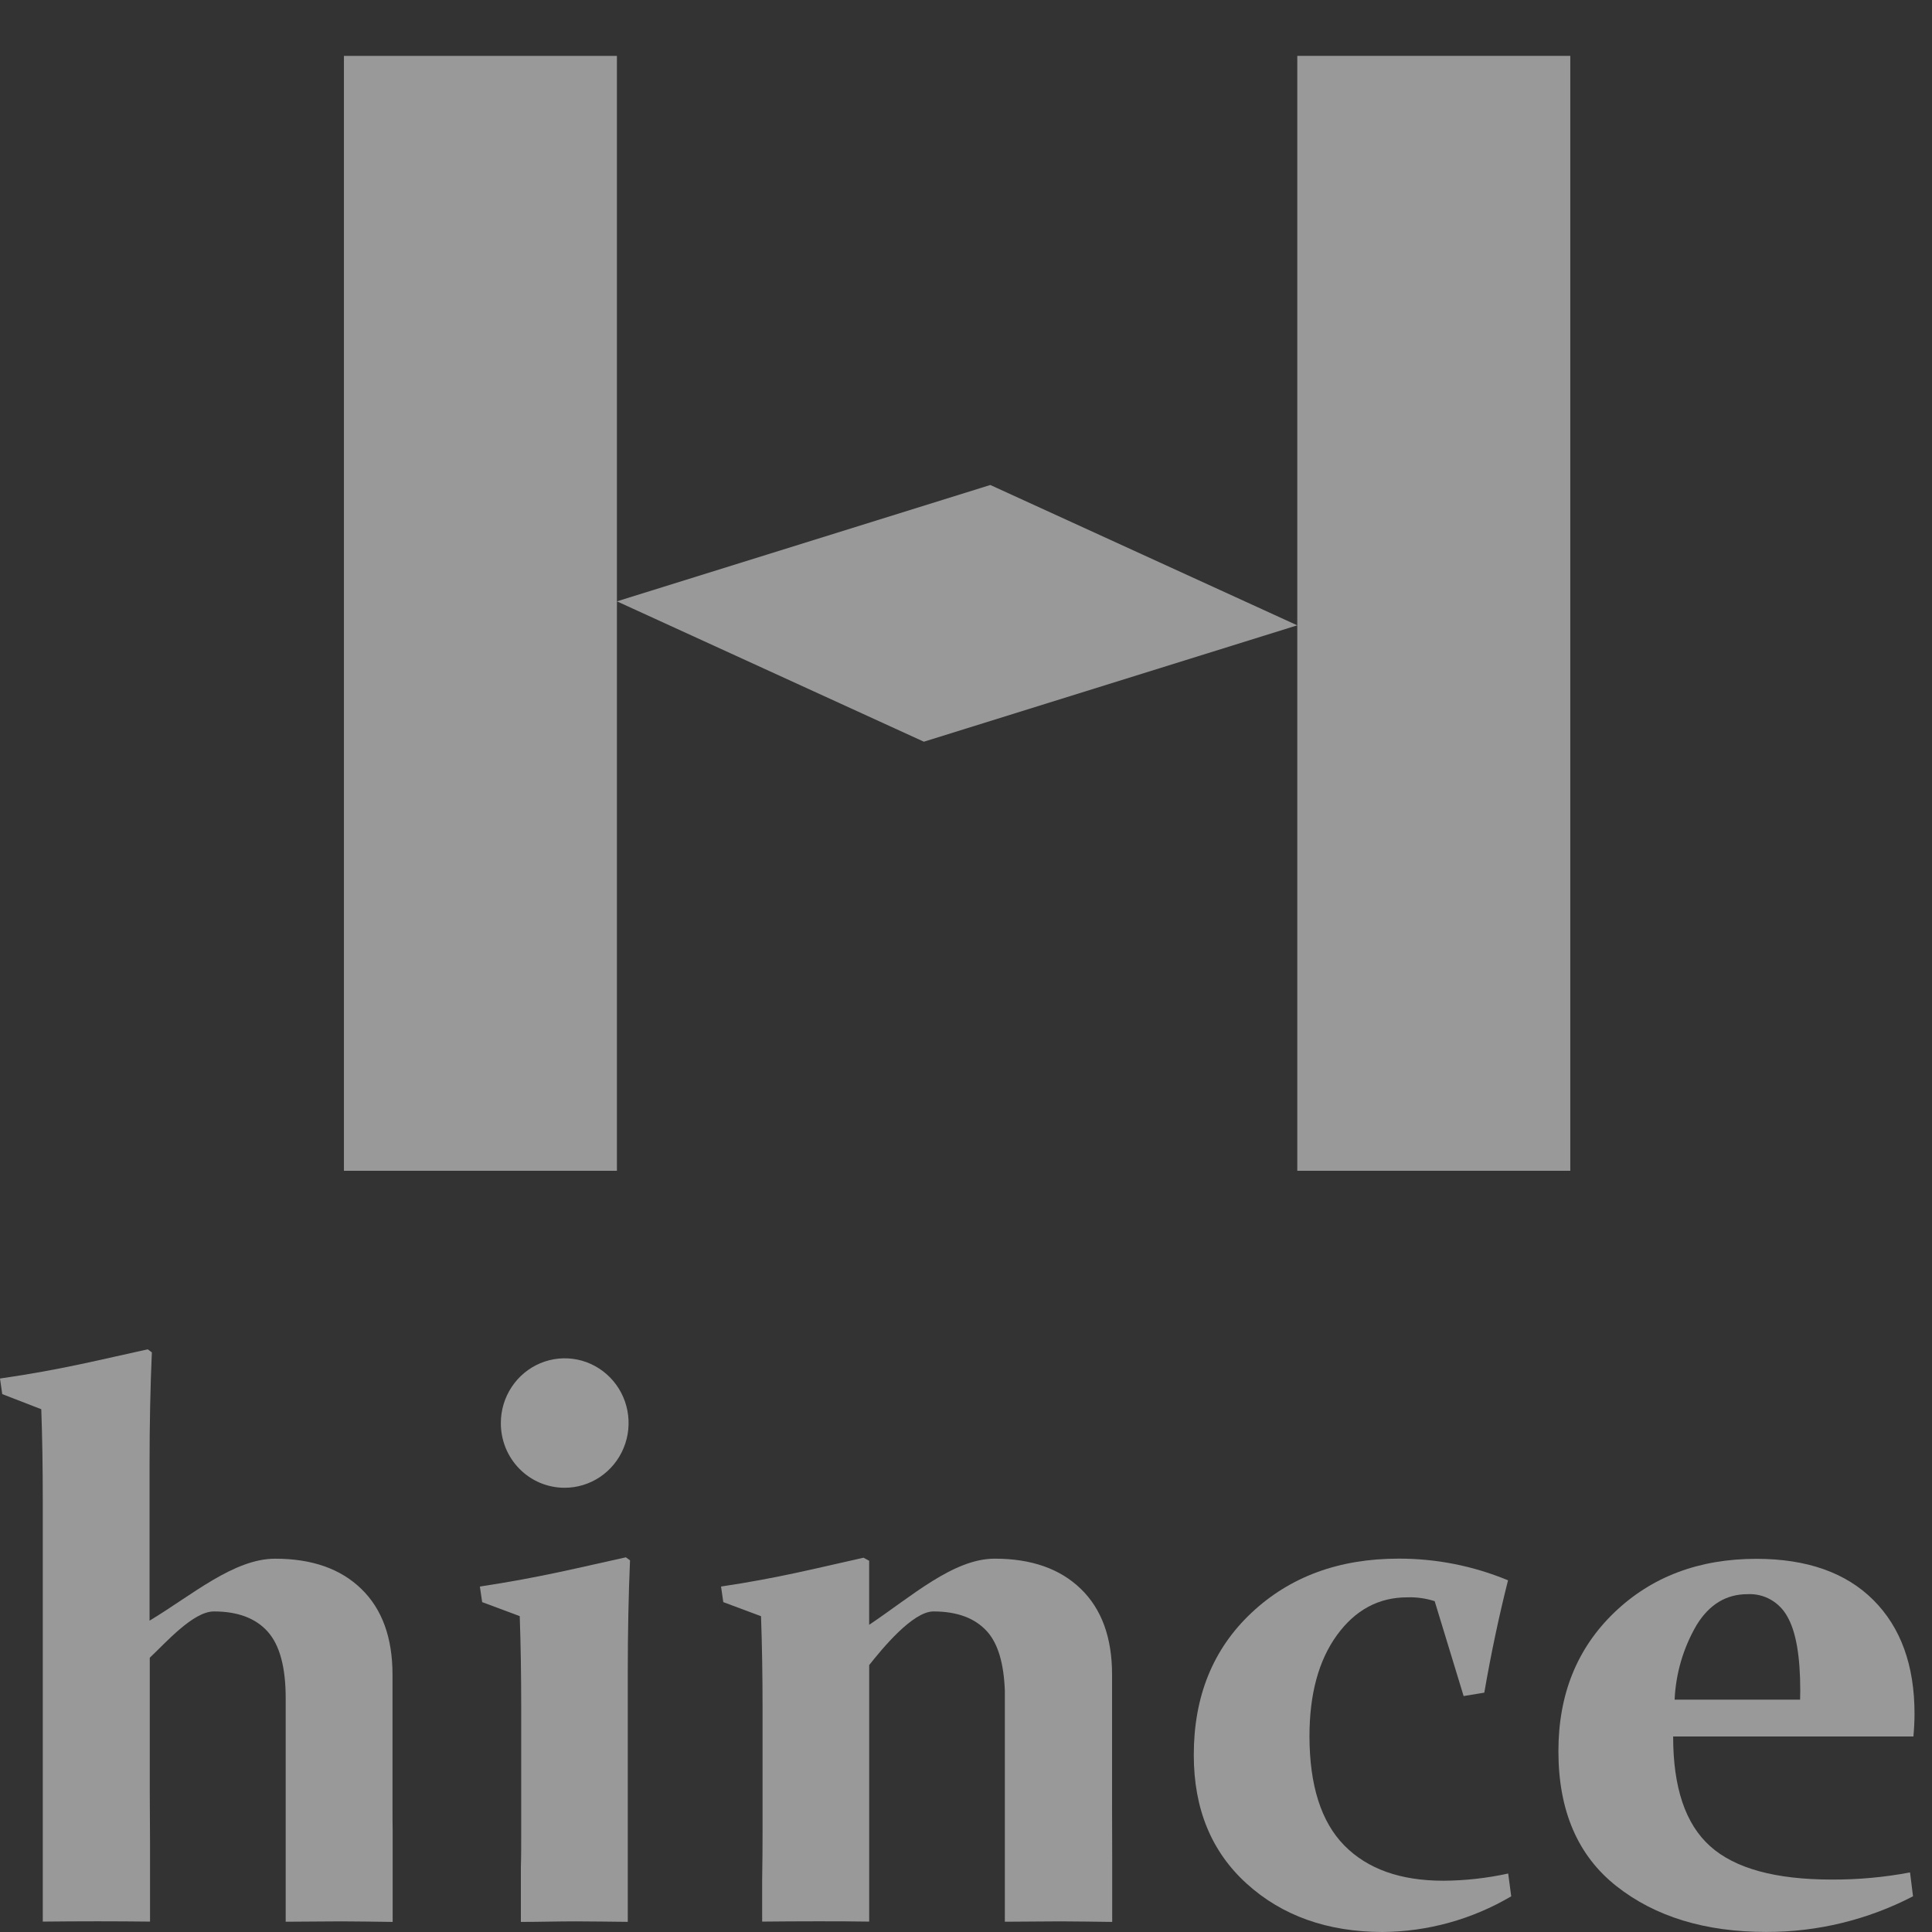
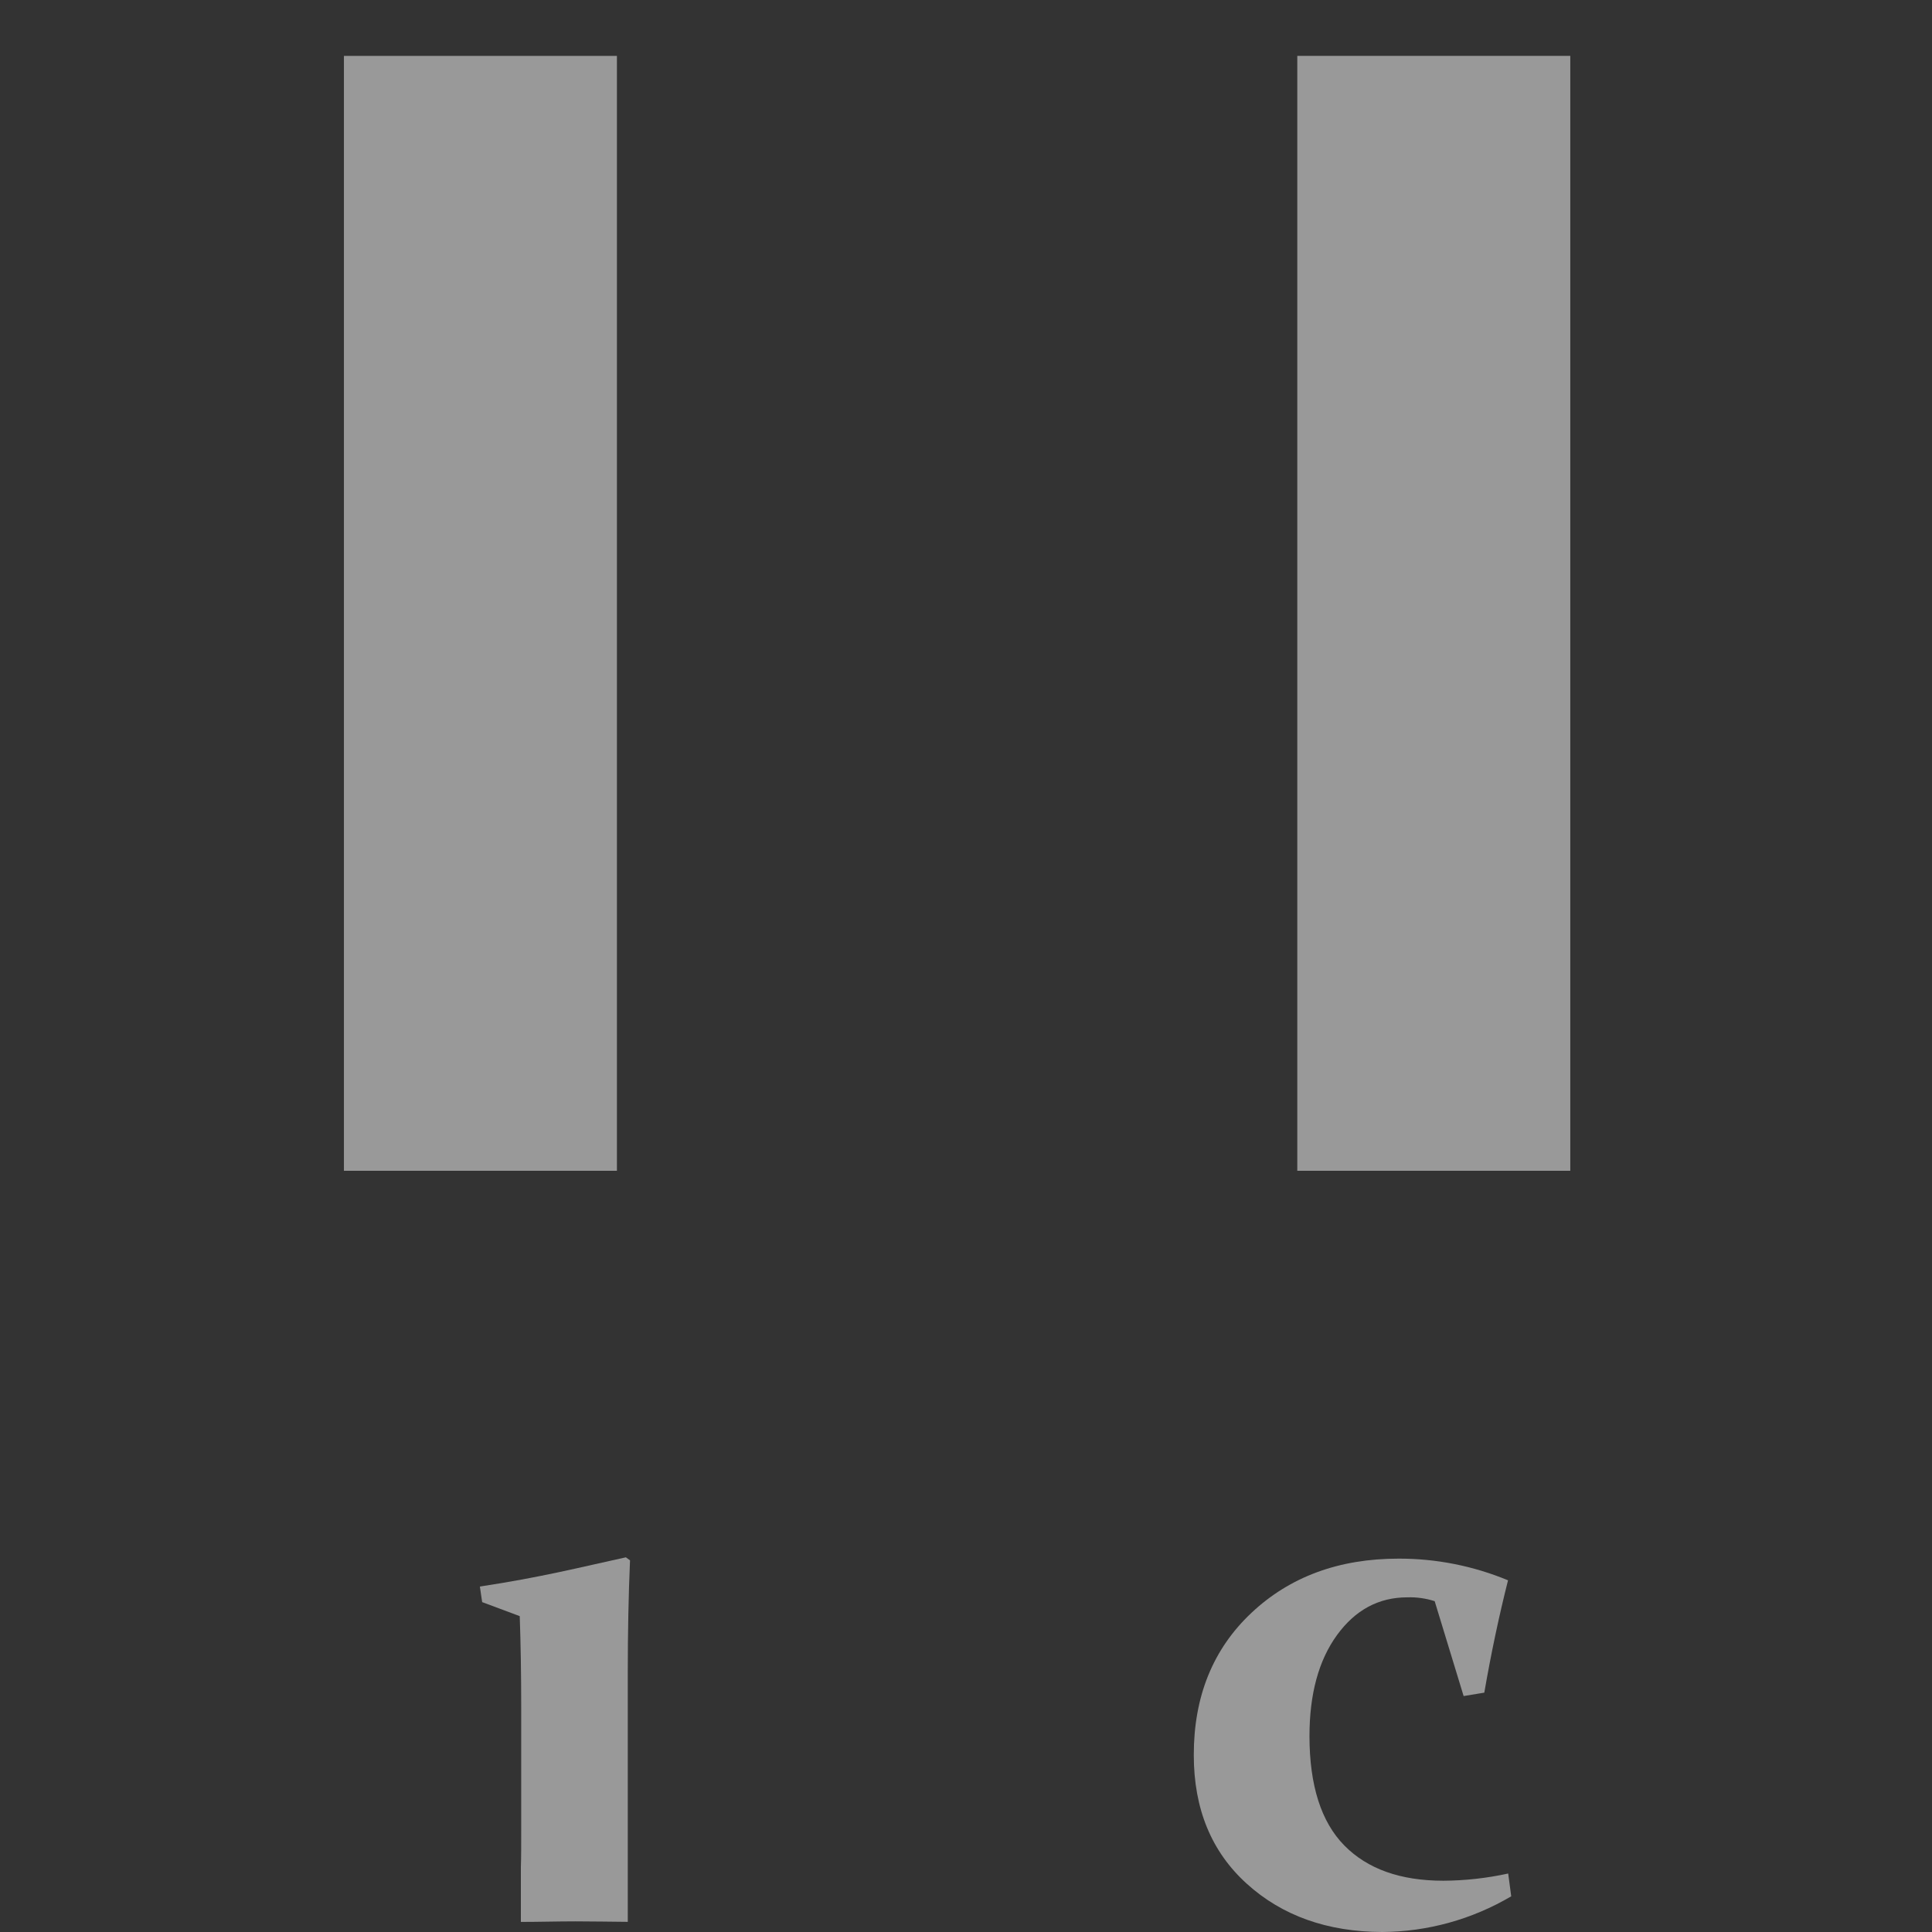
<svg xmlns="http://www.w3.org/2000/svg" width="63" height="63" viewBox="0 0 63 63" fill="none">
  <rect x="0" y="0" width="63" height="63" fill="#333333" stroke="none" />
  <g clip-path="url(#clip0_4010_6854)">
    <path d="M20.117 1.822H11.215V38.178H20.117V1.822Z" fill="white" fill-opacity="0.5" />
-     <path d="M30.126 24.186L20.117 19.609L32.293 15.815L42.302 20.391L30.126 24.186Z" fill="white" fill-opacity="0.5" />
    <path d="M51.205 1.822H42.303V38.178H51.205V1.822Z" fill="white" fill-opacity="0.5" />
  </g>
  <path d="M15.648 51.735L15.723 52.243L16.948 52.7C16.98 53.609 16.996 54.602 16.996 55.685V59.67C16.996 60.173 16.996 60.572 16.985 60.881V62.671C17.582 62.671 18.171 62.653 18.769 62.653C19.334 62.653 19.904 62.665 20.471 62.669V55.128V54.52C20.471 53.233 20.495 52.02 20.544 50.881L20.409 50.782C18.896 51.112 17.66 51.431 15.648 51.735Z" fill="white" fill-opacity="0.5" />
  <path d="M47.067 61.328C45.667 61.328 44.59 60.945 43.836 60.178C43.081 59.41 42.703 58.224 42.7 56.619C42.7 55.242 42.999 54.142 43.596 53.32C44.193 52.498 44.957 52.087 45.889 52.087C46.192 52.077 46.494 52.119 46.783 52.212L47.727 55.306L48.401 55.195C48.623 53.914 48.881 52.693 49.175 51.532C48.043 51.062 46.83 50.822 45.607 50.825C43.661 50.825 42.06 51.415 40.806 52.595C39.552 53.775 38.926 55.321 38.928 57.232C38.928 58.985 39.504 60.384 40.657 61.427C41.809 62.47 43.281 62.994 45.072 63C46.55 62.991 48.001 62.59 49.279 61.836L49.18 61.093C48.485 61.245 47.777 61.324 47.067 61.328Z" fill="white" fill-opacity="0.5" />
-   <path d="M18.403 48.514C18.816 48.516 19.219 48.394 19.563 48.164C19.907 47.933 20.176 47.604 20.335 47.219C20.495 46.834 20.538 46.409 20.459 45.999C20.38 45.588 20.182 45.211 19.891 44.915C19.6 44.619 19.229 44.416 18.825 44.334C18.421 44.252 18.002 44.293 17.62 44.452C17.239 44.612 16.913 44.882 16.684 45.23C16.454 45.577 16.332 45.985 16.332 46.403C16.331 46.68 16.384 46.954 16.487 47.21C16.591 47.465 16.743 47.698 16.936 47.894C17.128 48.09 17.357 48.246 17.608 48.352C17.86 48.458 18.13 48.513 18.403 48.514Z" fill="white" fill-opacity="0.5" />
-   <path d="M62.43 55.883C62.43 54.306 61.983 53.07 61.089 52.176C60.194 51.282 58.925 50.834 57.28 50.831C55.401 50.831 53.854 51.415 52.638 52.584C51.423 53.752 50.816 55.26 50.818 57.107C50.818 59.046 51.45 60.512 52.713 61.507C53.976 62.502 55.605 62.999 57.6 62.998C59.262 63.002 60.901 62.603 62.381 61.836L62.284 61.057C61.443 61.216 60.589 61.294 59.734 61.29C57.896 61.29 56.573 60.928 55.765 60.202C54.954 59.474 54.559 58.284 54.559 56.624H62.394C62.417 56.369 62.43 56.123 62.43 55.883ZM58.699 55.424H54.607C54.645 54.566 54.892 53.73 55.324 52.991C55.737 52.318 56.291 51.983 56.985 51.984C57.247 51.97 57.508 52.031 57.737 52.16C57.966 52.289 58.155 52.481 58.282 52.713C58.564 53.201 58.704 54.005 58.704 55.126L58.699 55.424Z" fill="white" fill-opacity="0.5" />
-   <path d="M12.799 58.958V54.607C12.799 53.402 12.46 52.47 11.783 51.813C11.107 51.155 10.17 50.827 8.973 50.827C7.625 50.827 6.261 52.015 4.877 52.848V47.736C4.877 46.451 4.902 45.238 4.952 44.099L4.817 44C3.297 44.329 2.044 44.657 0 44.952L0.073 45.46L1.346 45.953C1.379 46.86 1.395 47.854 1.395 48.934V59.768C1.395 60.176 1.395 60.6 1.395 61.036V62.661C1.985 62.655 2.58 62.651 3.179 62.651C3.778 62.651 4.349 62.655 4.892 62.661V60.059C4.892 59.55 4.884 59.017 4.884 58.458V54.056C5.398 53.575 6.296 52.547 6.974 52.547C7.752 52.547 8.337 52.767 8.729 53.205C9.122 53.643 9.318 54.371 9.316 55.389V60.574C9.316 60.776 9.316 60.944 9.316 61.075V62.665C9.889 62.665 10.494 62.653 11.135 62.653C11.694 62.653 12.247 62.666 12.804 62.671V59.685C12.799 59.451 12.799 59.213 12.799 58.958Z" fill="white" fill-opacity="0.5" />
-   <path d="M36.263 58.958V54.607C36.263 53.402 35.924 52.47 35.246 51.813C34.569 51.155 33.632 50.826 32.437 50.826C31.088 50.826 29.724 52.059 28.342 52.983V50.894L28.159 50.795C26.597 51.142 25.401 51.453 23.512 51.735L23.586 52.243L24.816 52.702C24.849 53.618 24.866 54.616 24.866 55.697V59.768C24.866 60.255 24.862 60.762 24.853 61.291C24.853 61.295 24.853 61.299 24.853 61.304V62.661C25.447 62.655 26.041 62.651 26.637 62.651C27.229 62.651 27.797 62.651 28.343 62.661V59.191C28.343 58.951 28.343 58.708 28.343 58.458V54.296C28.762 53.767 29.761 52.547 30.437 52.547C31.216 52.547 31.801 52.767 32.192 53.205C32.549 53.604 32.734 54.255 32.767 55.13V61.241V62.665C33.342 62.665 33.947 62.653 34.588 62.653C35.152 62.653 35.707 62.666 36.267 62.671V60.574C36.267 60.137 36.263 59.604 36.263 58.958Z" fill="white" fill-opacity="0.5" />
  <defs>
    <clipPath id="clip0_4010_6854">
      <rect width="40" height="40" fill="white" transform="translate(11.215)" />
    </clipPath>
  </defs>
</svg>